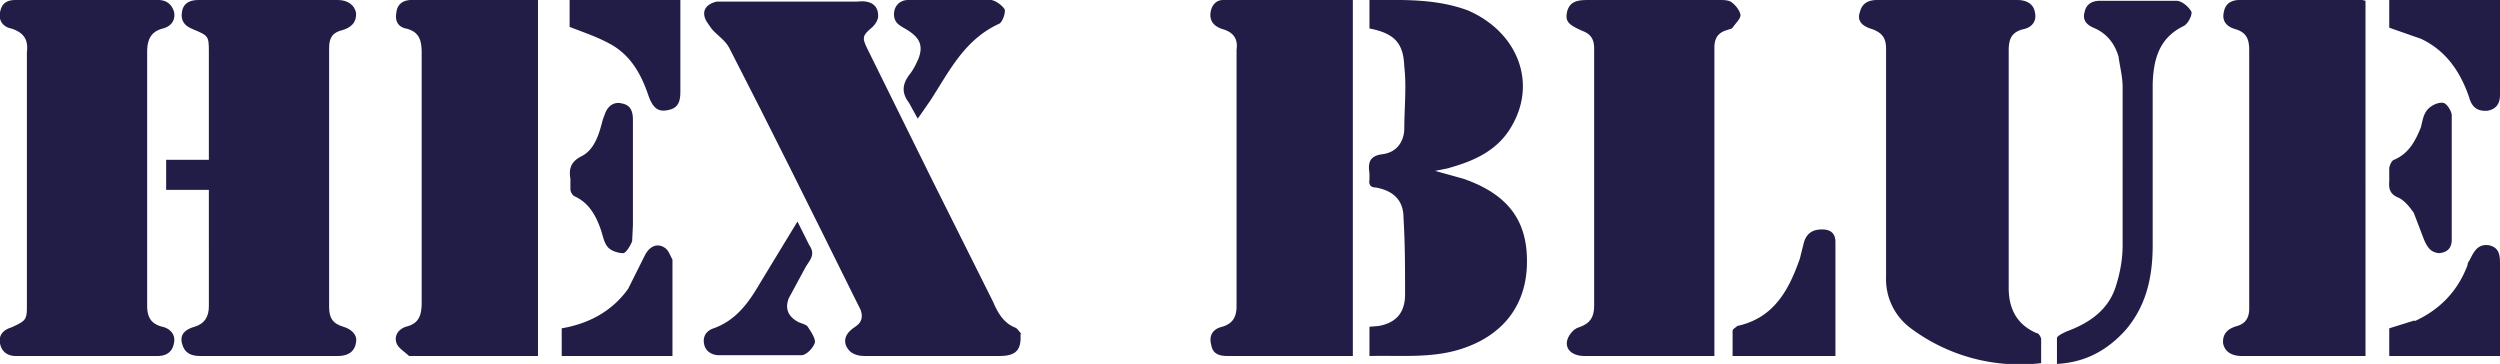
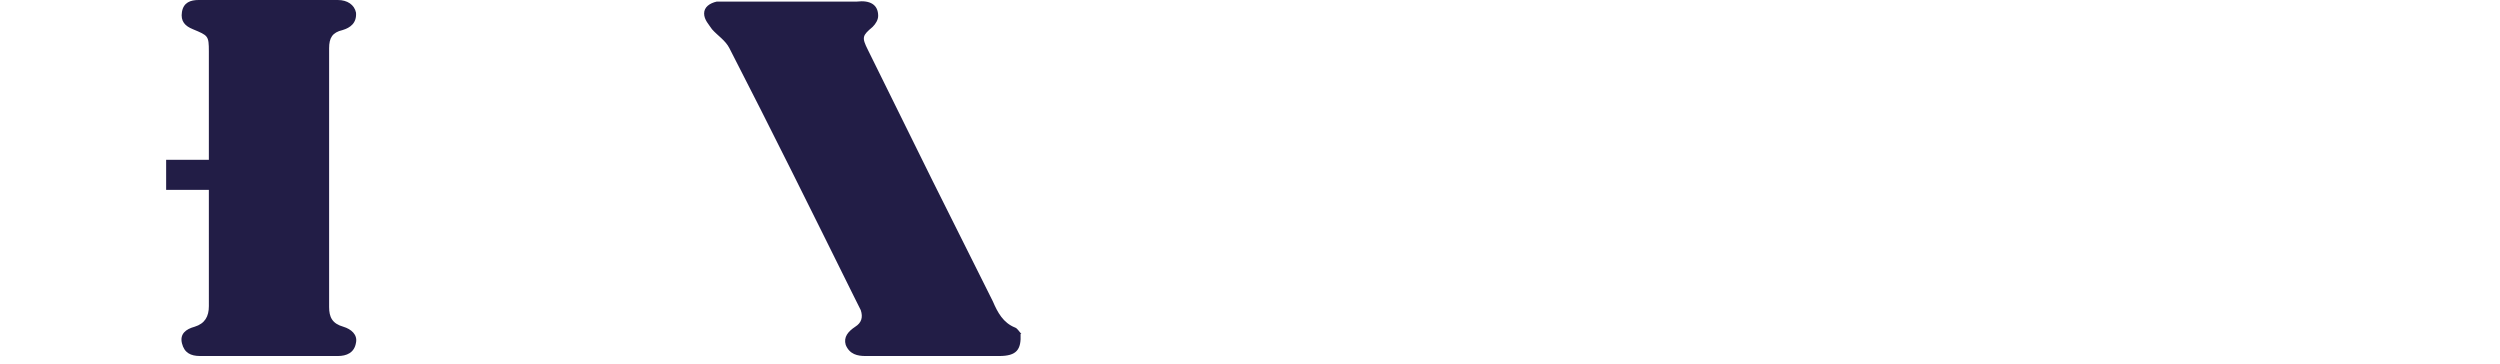
<svg xmlns="http://www.w3.org/2000/svg" width="316" height="46">
  <g fill="#221D46" fill-rule="nonzero">
    <path d="M129 42.2c.1 2-.5 2.8-2.7 2.8h-16.9c-1 0-2-.2-2.5-1.4-.3-1 .3-1.7 1.2-2.3.8-.5 1-1.2.7-2.1l-.9-1.8c-5.2-10.5-10.4-21-15.7-31.3-.5-1-1.5-1.6-2.2-2.4-.4-.6-1-1.2-1-2S89.7.4 90.6.2h17.7C110 0 111 .6 111 2c0 .5-.3 1-.7 1.4-1.3 1.1-1.4 1.3-.6 2.9l8.2 16.6 7.6 15.2c.6 1.4 1.3 2.7 2.8 3.3.3.1.5.5.8.8ZM41.6 17.8v21c0 1.3.4 2.1 1.8 2.5 1 .3 1.8 1 1.6 2-.2 1.3-1.2 1.7-2.3 1.7H25.3c-1.2 0-2-.4-2.3-1.6-.3-1.2.5-1.8 1.6-2.1 1.3-.4 1.8-1.3 1.8-2.6V24H21v-3.8h5.4V6.5c0-2-.1-2-2-2.8-1-.4-1.6-1-1.4-2.2C23.2.3 24.1 0 25.1 0h17.6c1.2 0 2.1.6 2.3 1.6.1 1.3-.7 1.9-1.7 2.2-1.3.3-1.7 1-1.7 2.3v11.7Z" />
-     <path d="M3.4 6.6c.2-1.6-.4-2.5-2-3-1-.2-1.6-1-1.4-2C.2.3 1 0 2 0h18c1 0 1.7.5 2 1.5.2 1-.3 1.8-1.4 2.1-1.6.4-2 1.5-2 3v32c0 1.4.4 2.3 1.9 2.7 1 .2 1.7 1 1.5 2-.2 1.3-1.1 1.7-2.1 1.7H2c-1 0-1.8-.5-2-1.6-.2-1 .4-1.7 1.4-2 2-.9 2-1 2-3V6.6ZM201 0h16.3c.6 0 1.2 0 1.6.3.5.4 1 1 1.1 1.6 0 .5-.6 1-1 1.6-.2.2-.5.2-.7.3-1.1.3-1.6 1-1.6 2.2V45h-16.4c-1.5 0-2.5-.8-2.2-2 .2-.7.8-1.4 1.4-1.6 1.5-.5 2-1.3 2-2.8V6.1c0-1.1-.4-1.8-1.5-2.2-1.8-.8-2.2-1.2-1.9-2.5.4-1.4 1.6-1.4 2.9-1.4ZM284.3 31V6.3c0-1.4-.4-2.2-1.7-2.6-1.1-.3-1.8-1-1.5-2.2.2-1.1 1-1.5 2-1.5h15.5l.4.1V45H283.4c-1.4 0-2.2-.6-2.4-1.6-.1-1.3.7-1.9 1.8-2.2 1-.3 1.5-1 1.5-2.2v-8ZM156.3 7.5V6.3c.2-1.4-.4-2.2-1.7-2.6-1-.3-1.7-.9-1.6-2 .1-1 .7-1.7 1.6-1.7H171v45h-15.8c-1 0-1.9-.2-2.1-1.4-.3-1.1.1-2 1.4-2.3 1.3-.4 1.8-1.2 1.8-2.6V7.5ZM241.4 41.4a7.7 7.7 0 0 1-3-6.4V6.2c0-1.3-.4-2-1.7-2.5-1.4-.4-2-1.1-1.6-2.2.3-1.2 1.2-1.5 2.2-1.5H255c1 0 2 .4 2.2 1.5.3 1.2-.4 2-1.5 2.2-1.5.4-1.8 1.3-1.8 2.7v30c0 2.6 1 4.6 3.5 5.7.3 0 .5.4.6.7v3.1a23 23 0 0 1-16.6-4.5ZM63.3 45H51.7c-.6-.6-1.4-1-1.6-1.7-.3-.9.3-1.7 1.2-2 1.7-.4 2-1.5 2-3.1V6.7c0-1.6-.3-2.7-2-3.1-1-.2-1.4-1-1.2-2C50.2.5 51 0 52 0H68v45h-4.7ZM185.5 1.3c6.3 2.7 8.8 9.1 5.6 14.6-1.8 3.2-4.9 4.5-8.2 5.4l-1.5.3 3.6 1c5.7 2 8.2 5.4 8 11-.2 5.3-3.3 9-8.6 10.6-3.7 1.1-7.5.7-11.3.8v-3.7l1.2-.1c2.1-.4 3.3-1.6 3.3-4 0-3.3 0-6.5-.2-9.7 0-2.2-1.3-3.4-3.5-3.8-.7 0-.9-.4-.8-1v-.8c-.2-1.3 0-2.2 1.6-2.4 1.7-.2 2.7-1.4 2.8-3.1 0-2.7.3-5.4 0-8-.1-3-1.3-4.2-4.4-4.8V0c4.2 0 8.3-.2 12.4 1.3ZM267.8 7.2c-.5-1.7-1.5-3-3.2-3.7-.9-.4-1.4-1-1.1-2 .2-1 1-1.4 1.9-1.4h9.7c.7 0 1.6.8 1.9 1.4.1.4-.4 1.5-1 1.8-3.1 1.5-3.8 4.2-3.9 7.3V31c0 4-.8 7.7-3.5 10.8-2.2 2.4-4.9 4-8.6 4.2v-3.3c.1-.3.8-.6 1.2-.8 3-1.1 5.4-2.8 6.3-5.9.5-1.6.8-3.3.8-5V11c0-1.2-.3-2.4-.5-3.7ZM219.6 41.2c4.6-1 6.5-4.5 7.9-8.5l.5-2c.3-1.1 1-1.7 2.3-1.7 1.1 0 1.7.5 1.7 1.6V45h-13v-3.2c0-.2.4-.4.6-.6ZM305.2 40.6c3.3-1.5 5.5-3.9 6.7-7.1 0-.3.2-.5.3-.7.5-1 1-2 2.4-1.8 1.4.3 1.4 1.4 1.4 2.5V45h-14v-3.5l3.2-1ZM85 32.8V45H71v-3.5c3.5-.6 6.4-2.2 8.4-5l2.1-4.2c.6-1.2 1.6-1.6 2.5-1 .5.3.7 1 1 1.5ZM86 3v8.3c0 1.1 0 2.3-1.5 2.6-1.3.3-2-.2-2.6-2-.9-2.6-2.2-4.9-4.7-6.3-1.6-.9-3.4-1.5-5.2-2.2V0h14v3ZM314.4 14c-1.4.1-2-.6-2.3-1.7-1.1-3.2-2.9-5.9-6.1-7.4l-4-1.4V0h14v12c0 1-.4 1.8-1.6 2ZM101.7 34l-2 3.7c-.5 1.3-.1 2.3 1.2 3 .4.2 1 .3 1.2.6.4.6 1 1.5.9 2-.2.7-1.1 1.6-1.7 1.6H90.9c-.8 0-1.7-.4-1.9-1.4-.2-1 .3-1.7 1.2-2 2.8-1 4.4-3.2 5.8-5.6l4.8-7.9 1.5 3c.9 1.3-.1 2-.6 3ZM114.9 13c-1-1.3-.8-2.4 0-3.5.5-.6.9-1.4 1.2-2.1.6-1.6.2-2.6-1.4-3.6-.8-.5-1.7-.8-1.7-2 0-1 .7-1.8 1.8-1.8h10.5c.6.1 1.4.7 1.7 1.2.1.5-.3 1.6-.7 1.8-4.4 2-6.3 6-8.7 9.7L116 15l-1.1-2ZM76.2 15.1l.3-.8c.4-1 1.2-1.5 2.2-1.2 1 .2 1.3 1 1.3 2v13.4l-.1 2c-.2.5-.7 1.4-1.1 1.5-.7 0-1.6-.3-2-.8-.5-.6-.6-1.5-.9-2.3-.6-1.7-1.5-3.3-3.3-4.1-.2-.1-.5-.5-.5-.9v-1.3c-.2-1.2 0-2.1 1.3-2.8 1.7-.8 2.3-2.7 2.8-4.7ZM308.3 32c-1.1-.1-1.5-.8-1.9-1.7l-1.3-3.4c-.5-.7-1.1-1.5-1.9-1.9-1-.4-1.3-1-1.2-2.1v-1.7c.1-.4.3-.9.6-1 1.9-.8 2.7-2.4 3.4-4.1.2-.8.3-1.6.8-2.2.4-.5 1.3-1 2-.9.4 0 1.1 1 1.1 1.6v15.7c0 1-.5 1.6-1.6 1.7Z" />
  </g>
</svg>